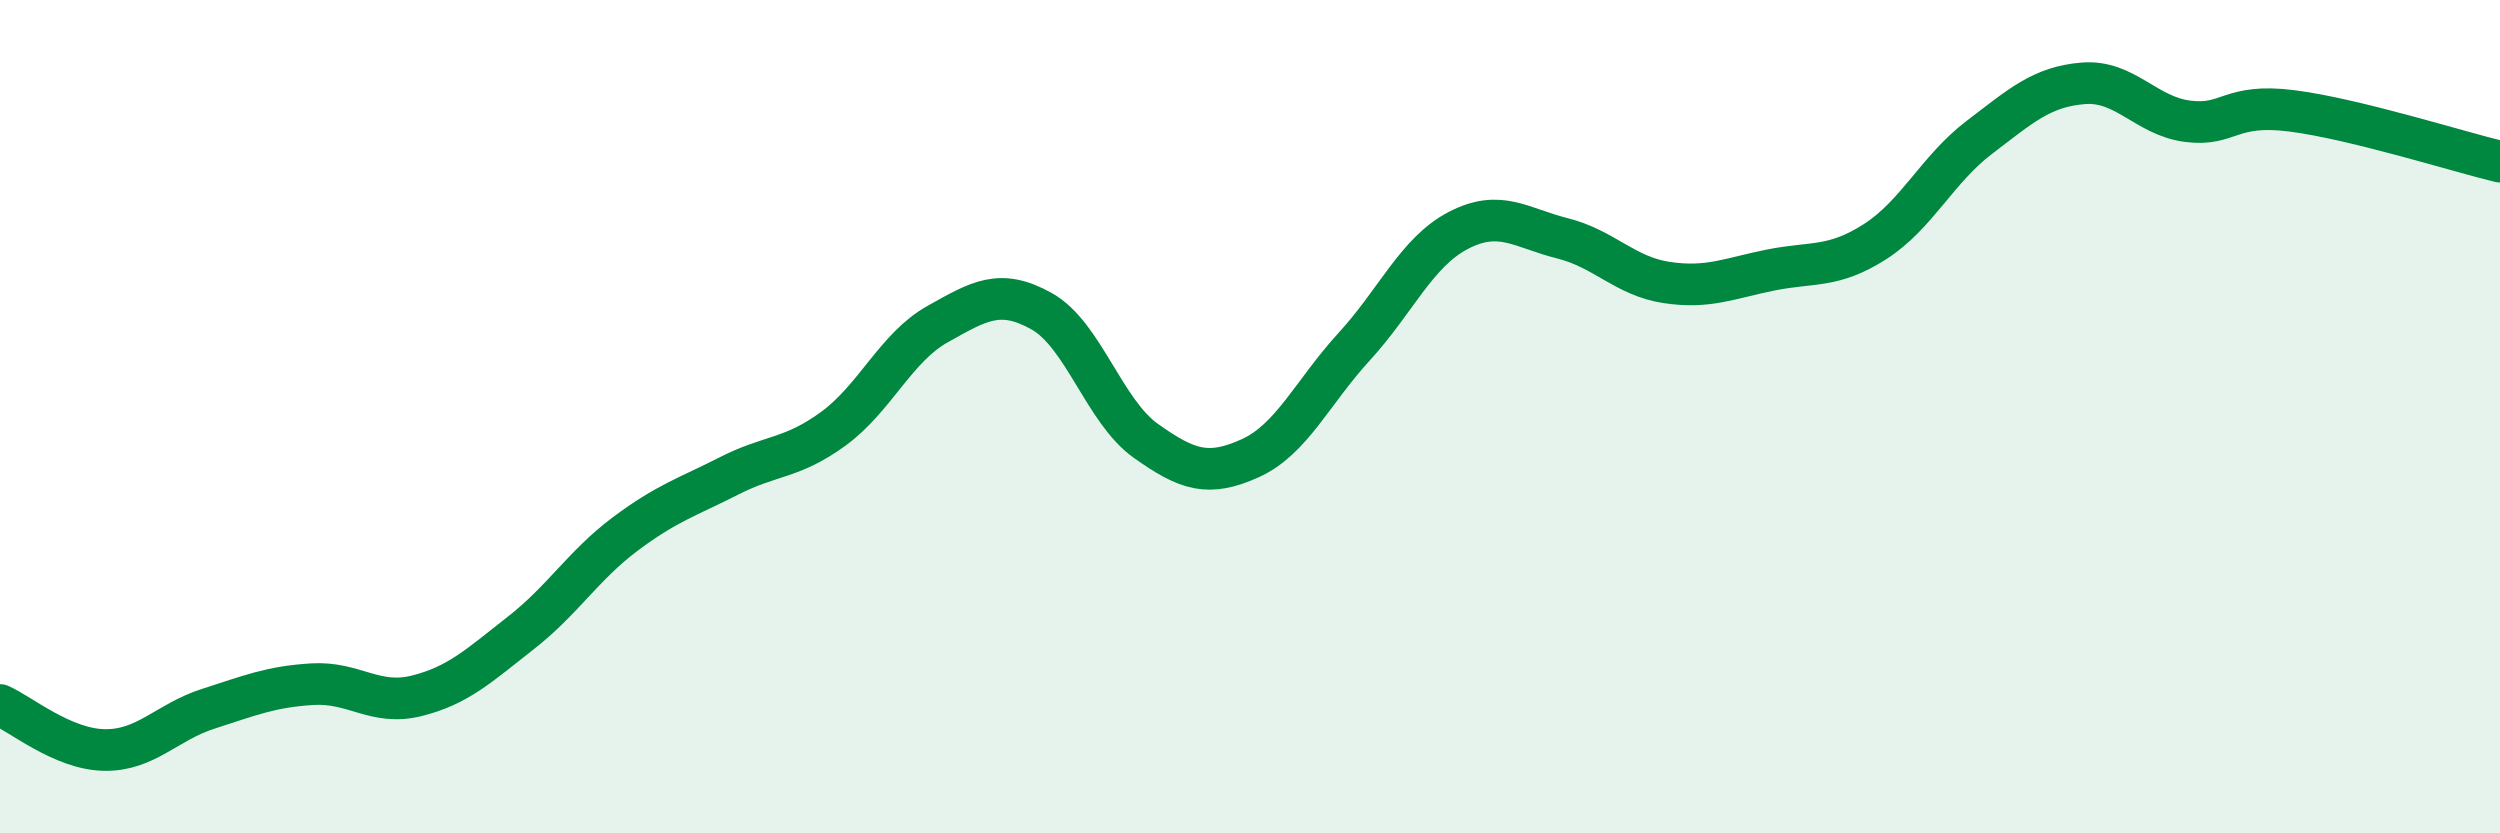
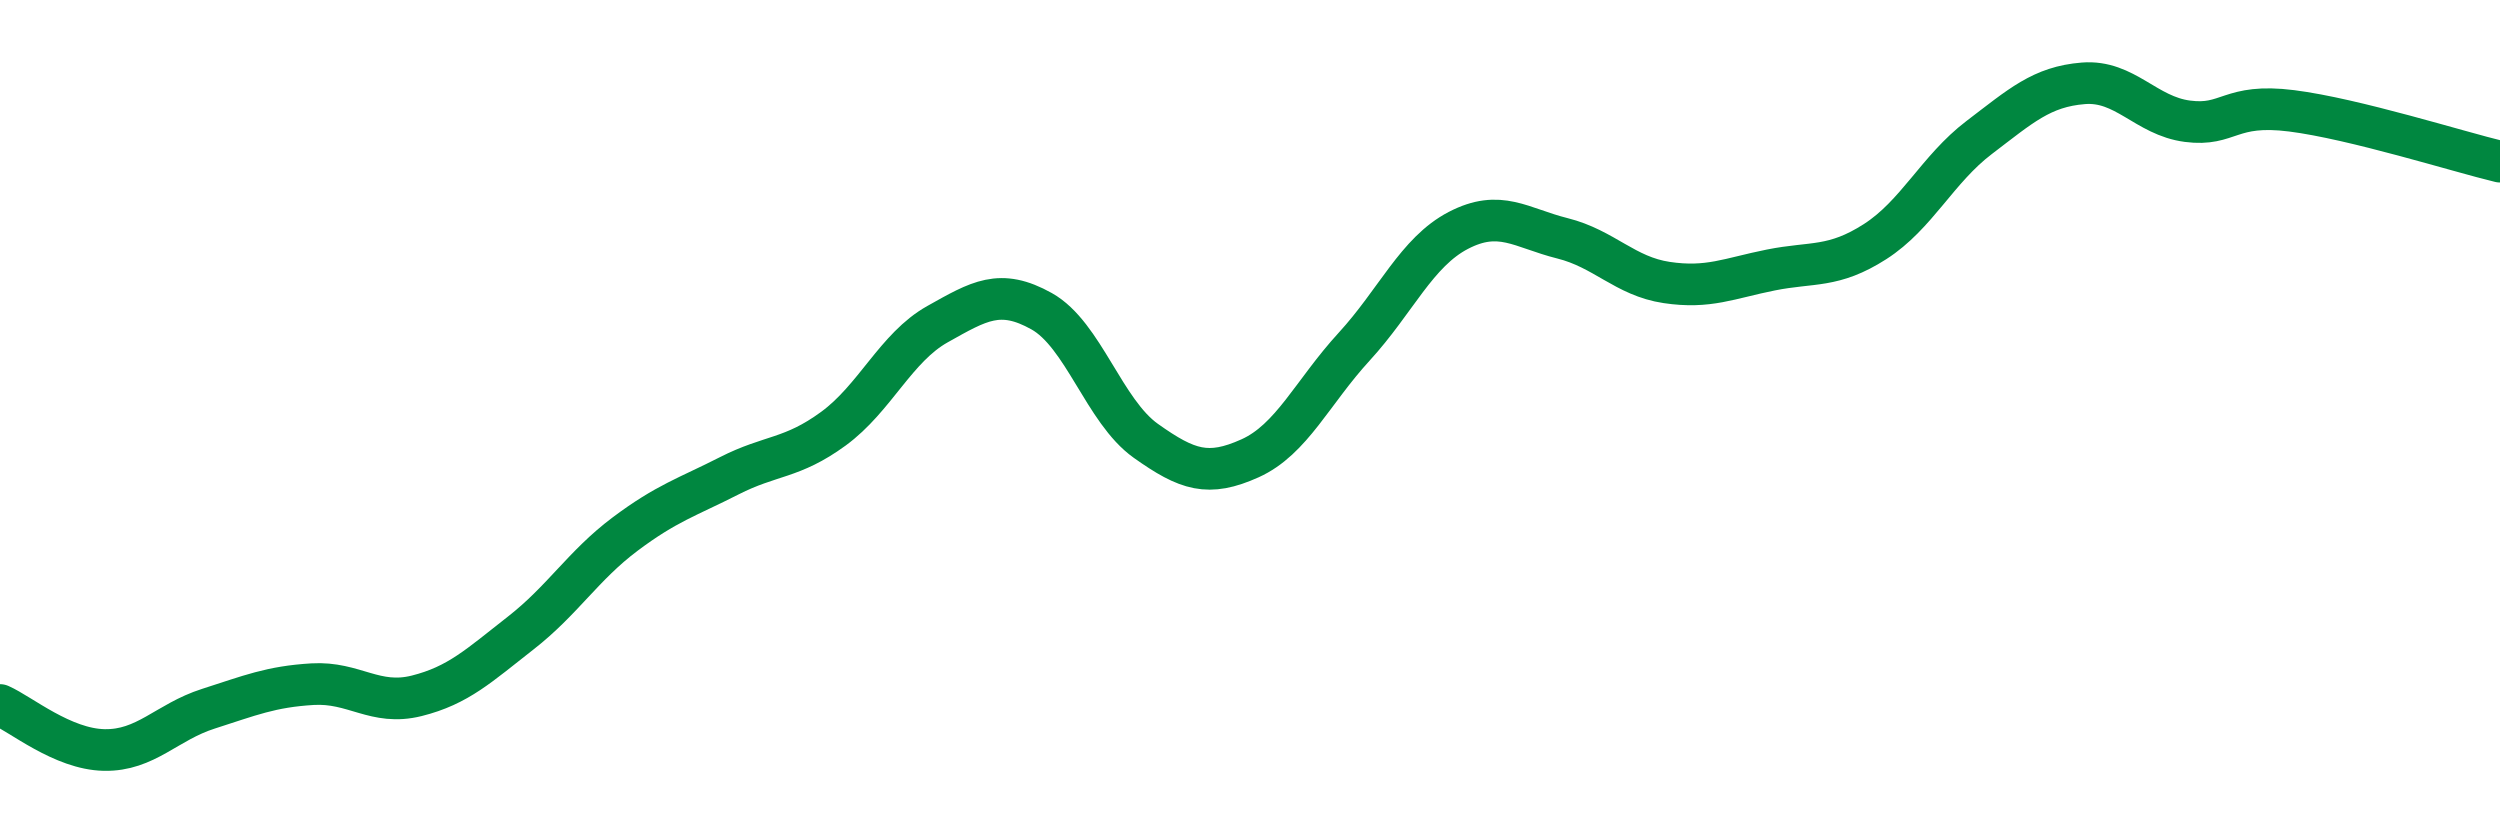
<svg xmlns="http://www.w3.org/2000/svg" width="60" height="20" viewBox="0 0 60 20">
-   <path d="M 0,16.92 C 0.5,17.14 1.5,17.98 2.5,18 C 3.5,18.02 4,17.33 5,17.01 C 6,16.69 6.5,16.48 7.5,16.42 C 8.5,16.36 9,16.95 10,16.7 C 11,16.45 11.5,15.97 12.5,15.19 C 13.5,14.41 14,13.57 15,12.82 C 16,12.07 16.5,11.93 17.5,11.42 C 18.5,10.91 19,11.02 20,10.29 C 21,9.56 21.5,8.34 22.5,7.78 C 23.5,7.22 24,6.91 25,7.47 C 26,8.03 26.5,9.87 27.5,10.58 C 28.5,11.29 29,11.45 30,11 C 31,10.55 31.5,9.41 32.5,8.32 C 33.5,7.23 34,6.05 35,5.53 C 36,5.01 36.5,5.47 37.5,5.72 C 38.5,5.97 39,6.63 40,6.78 C 41,6.93 41.5,6.68 42.5,6.48 C 43.5,6.28 44,6.44 45,5.8 C 46,5.16 46.5,4.06 47.5,3.3 C 48.5,2.54 49,2.08 50,2 C 51,1.92 51.5,2.78 52.5,2.91 C 53.5,3.04 53.5,2.47 55,2.66 C 56.5,2.85 59,3.64 60,3.88L60 20L0 20Z" fill="#008740" opacity="0.1" stroke-linecap="round" stroke-linejoin="round" />
  <path d="M 0,16.92 C 0.5,17.14 1.5,17.98 2.5,18 C 3.5,18.02 4,17.33 5,17.01 C 6,16.69 6.5,16.48 7.5,16.42 C 8.5,16.36 9,16.95 10,16.7 C 11,16.45 11.5,15.97 12.5,15.19 C 13.5,14.41 14,13.57 15,12.82 C 16,12.07 16.5,11.93 17.5,11.42 C 18.5,10.91 19,11.02 20,10.29 C 21,9.56 21.5,8.34 22.5,7.78 C 23.5,7.22 24,6.91 25,7.47 C 26,8.03 26.5,9.87 27.5,10.58 C 28.5,11.29 29,11.45 30,11 C 31,10.55 31.5,9.41 32.5,8.32 C 33.5,7.23 34,6.05 35,5.53 C 36,5.01 36.5,5.47 37.5,5.72 C 38.5,5.97 39,6.63 40,6.78 C 41,6.93 41.5,6.68 42.5,6.48 C 43.5,6.28 44,6.44 45,5.8 C 46,5.16 46.5,4.06 47.5,3.3 C 48.5,2.54 49,2.08 50,2 C 51,1.92 51.5,2.78 52.5,2.91 C 53.5,3.04 53.5,2.47 55,2.66 C 56.5,2.85 59,3.64 60,3.88" stroke="#008740" stroke-width="1" fill="none" stroke-linecap="round" stroke-linejoin="round" />
</svg>